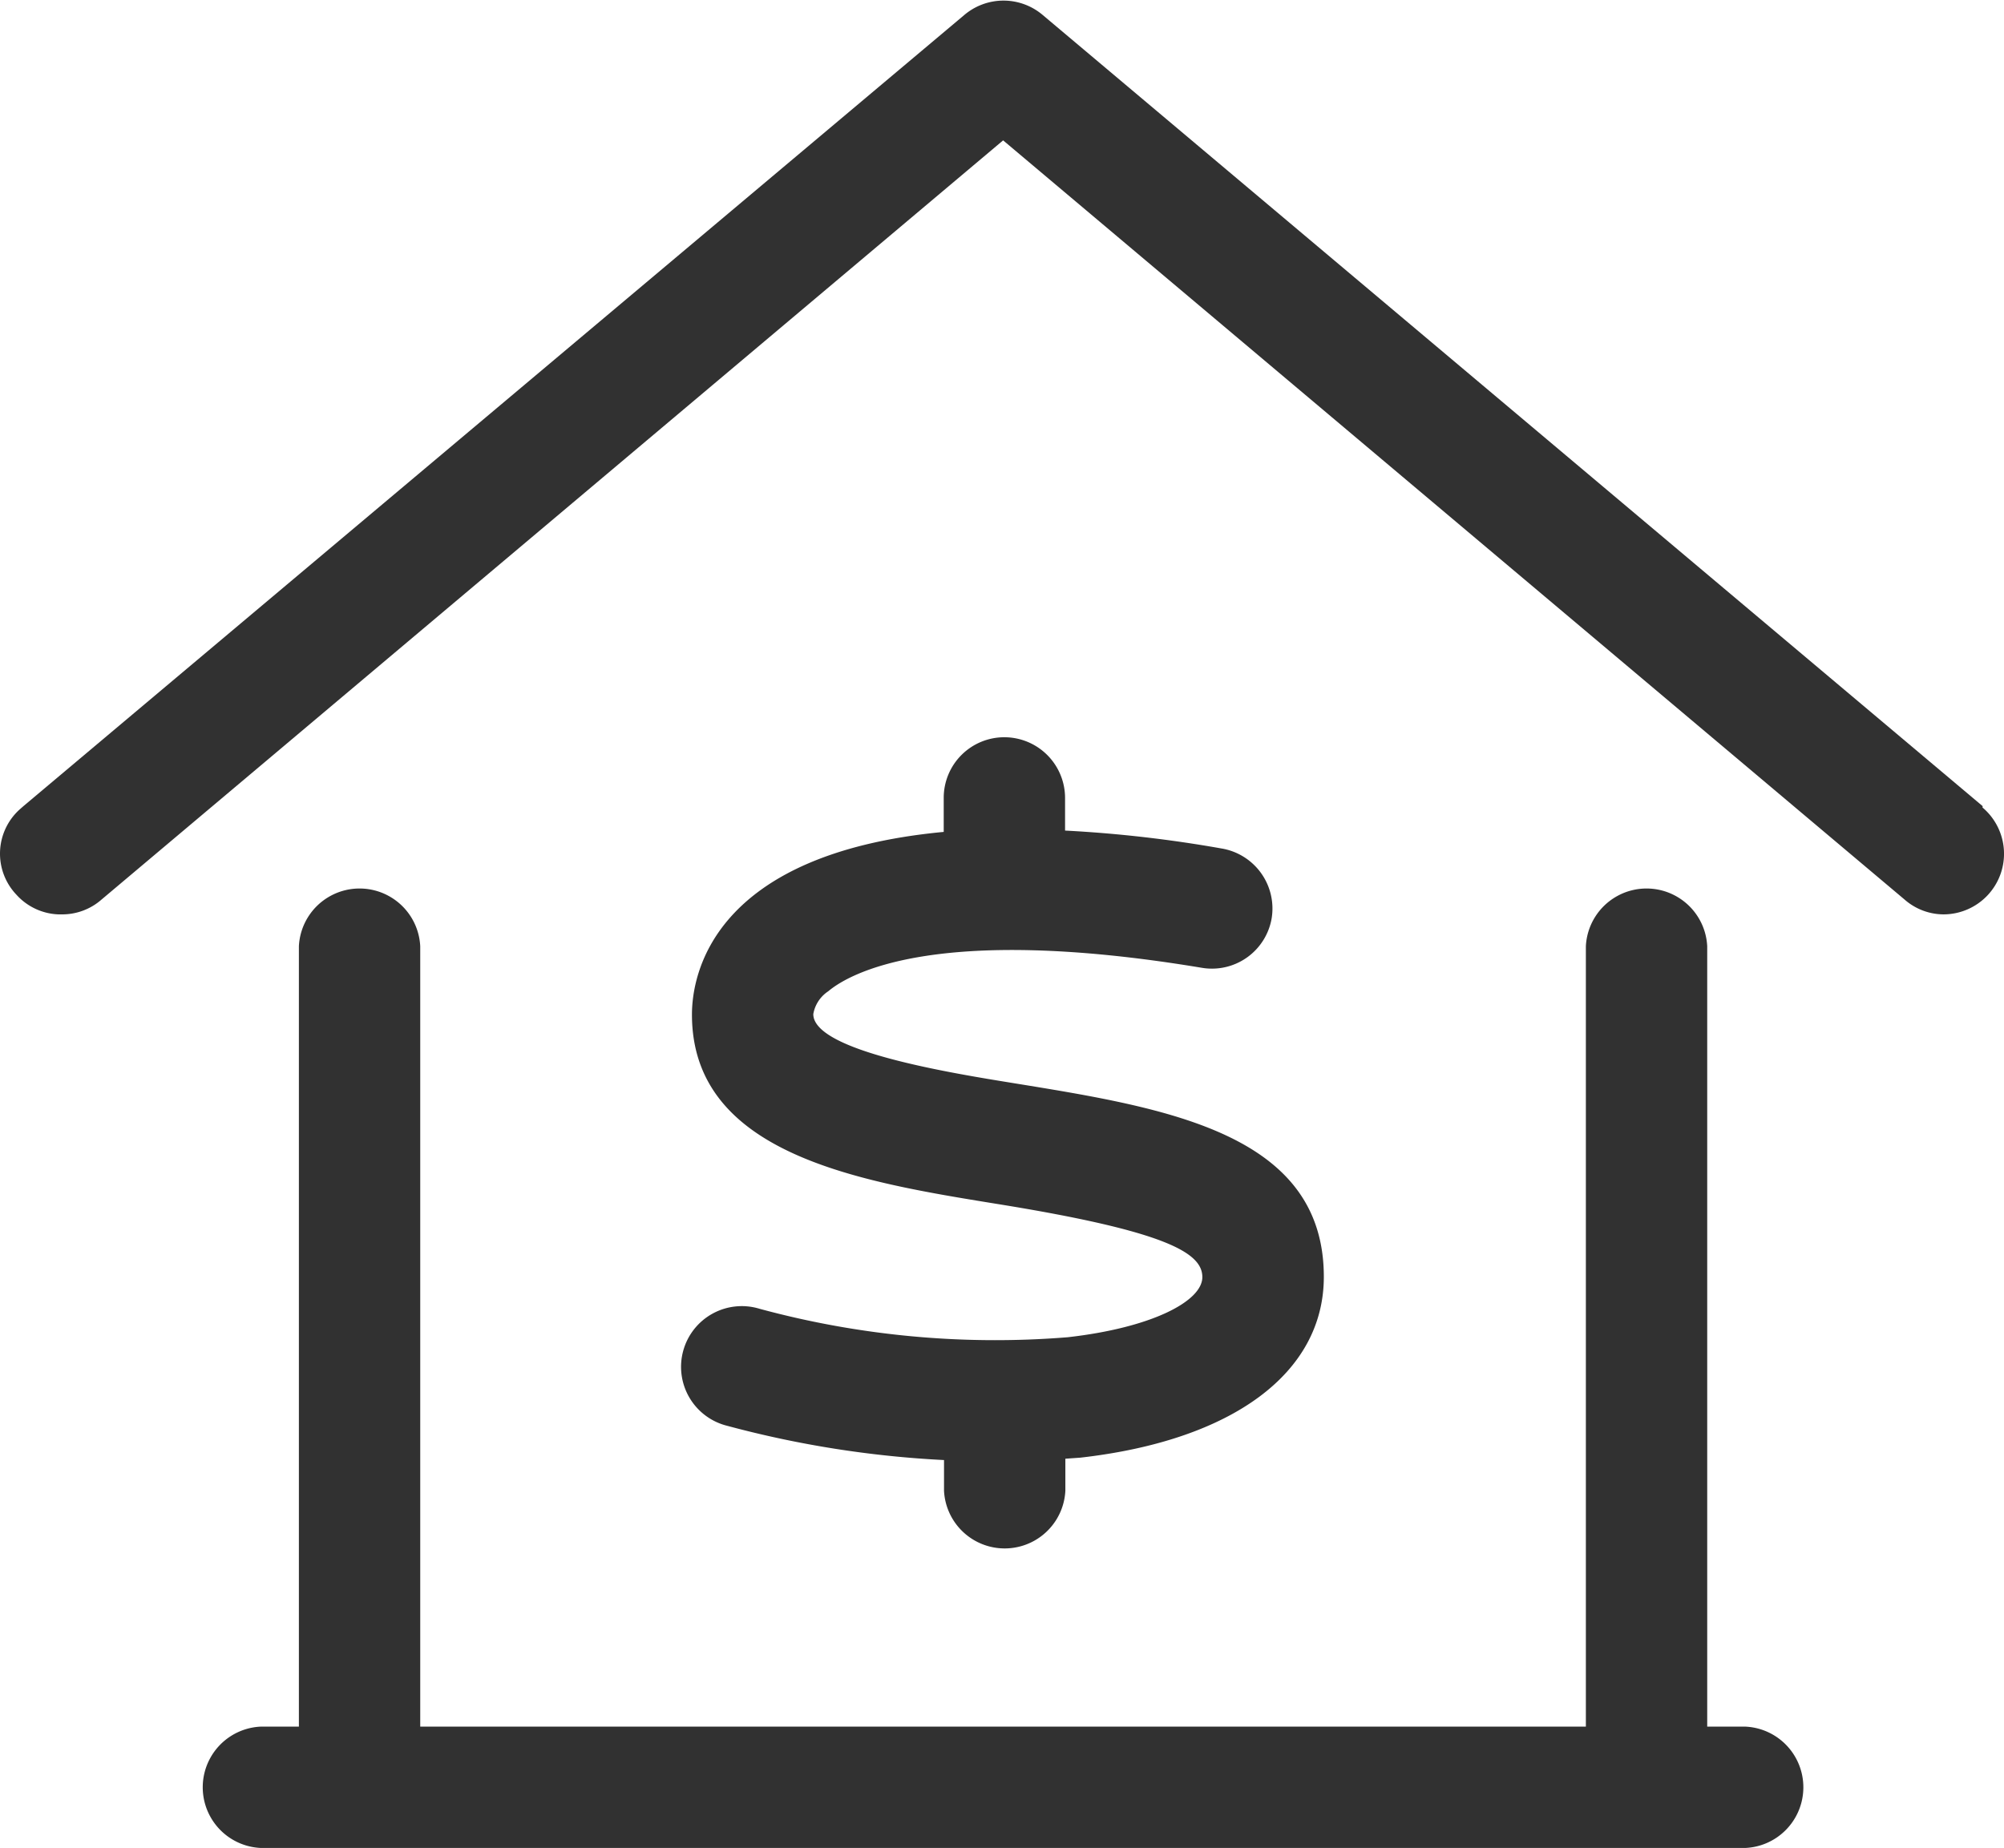
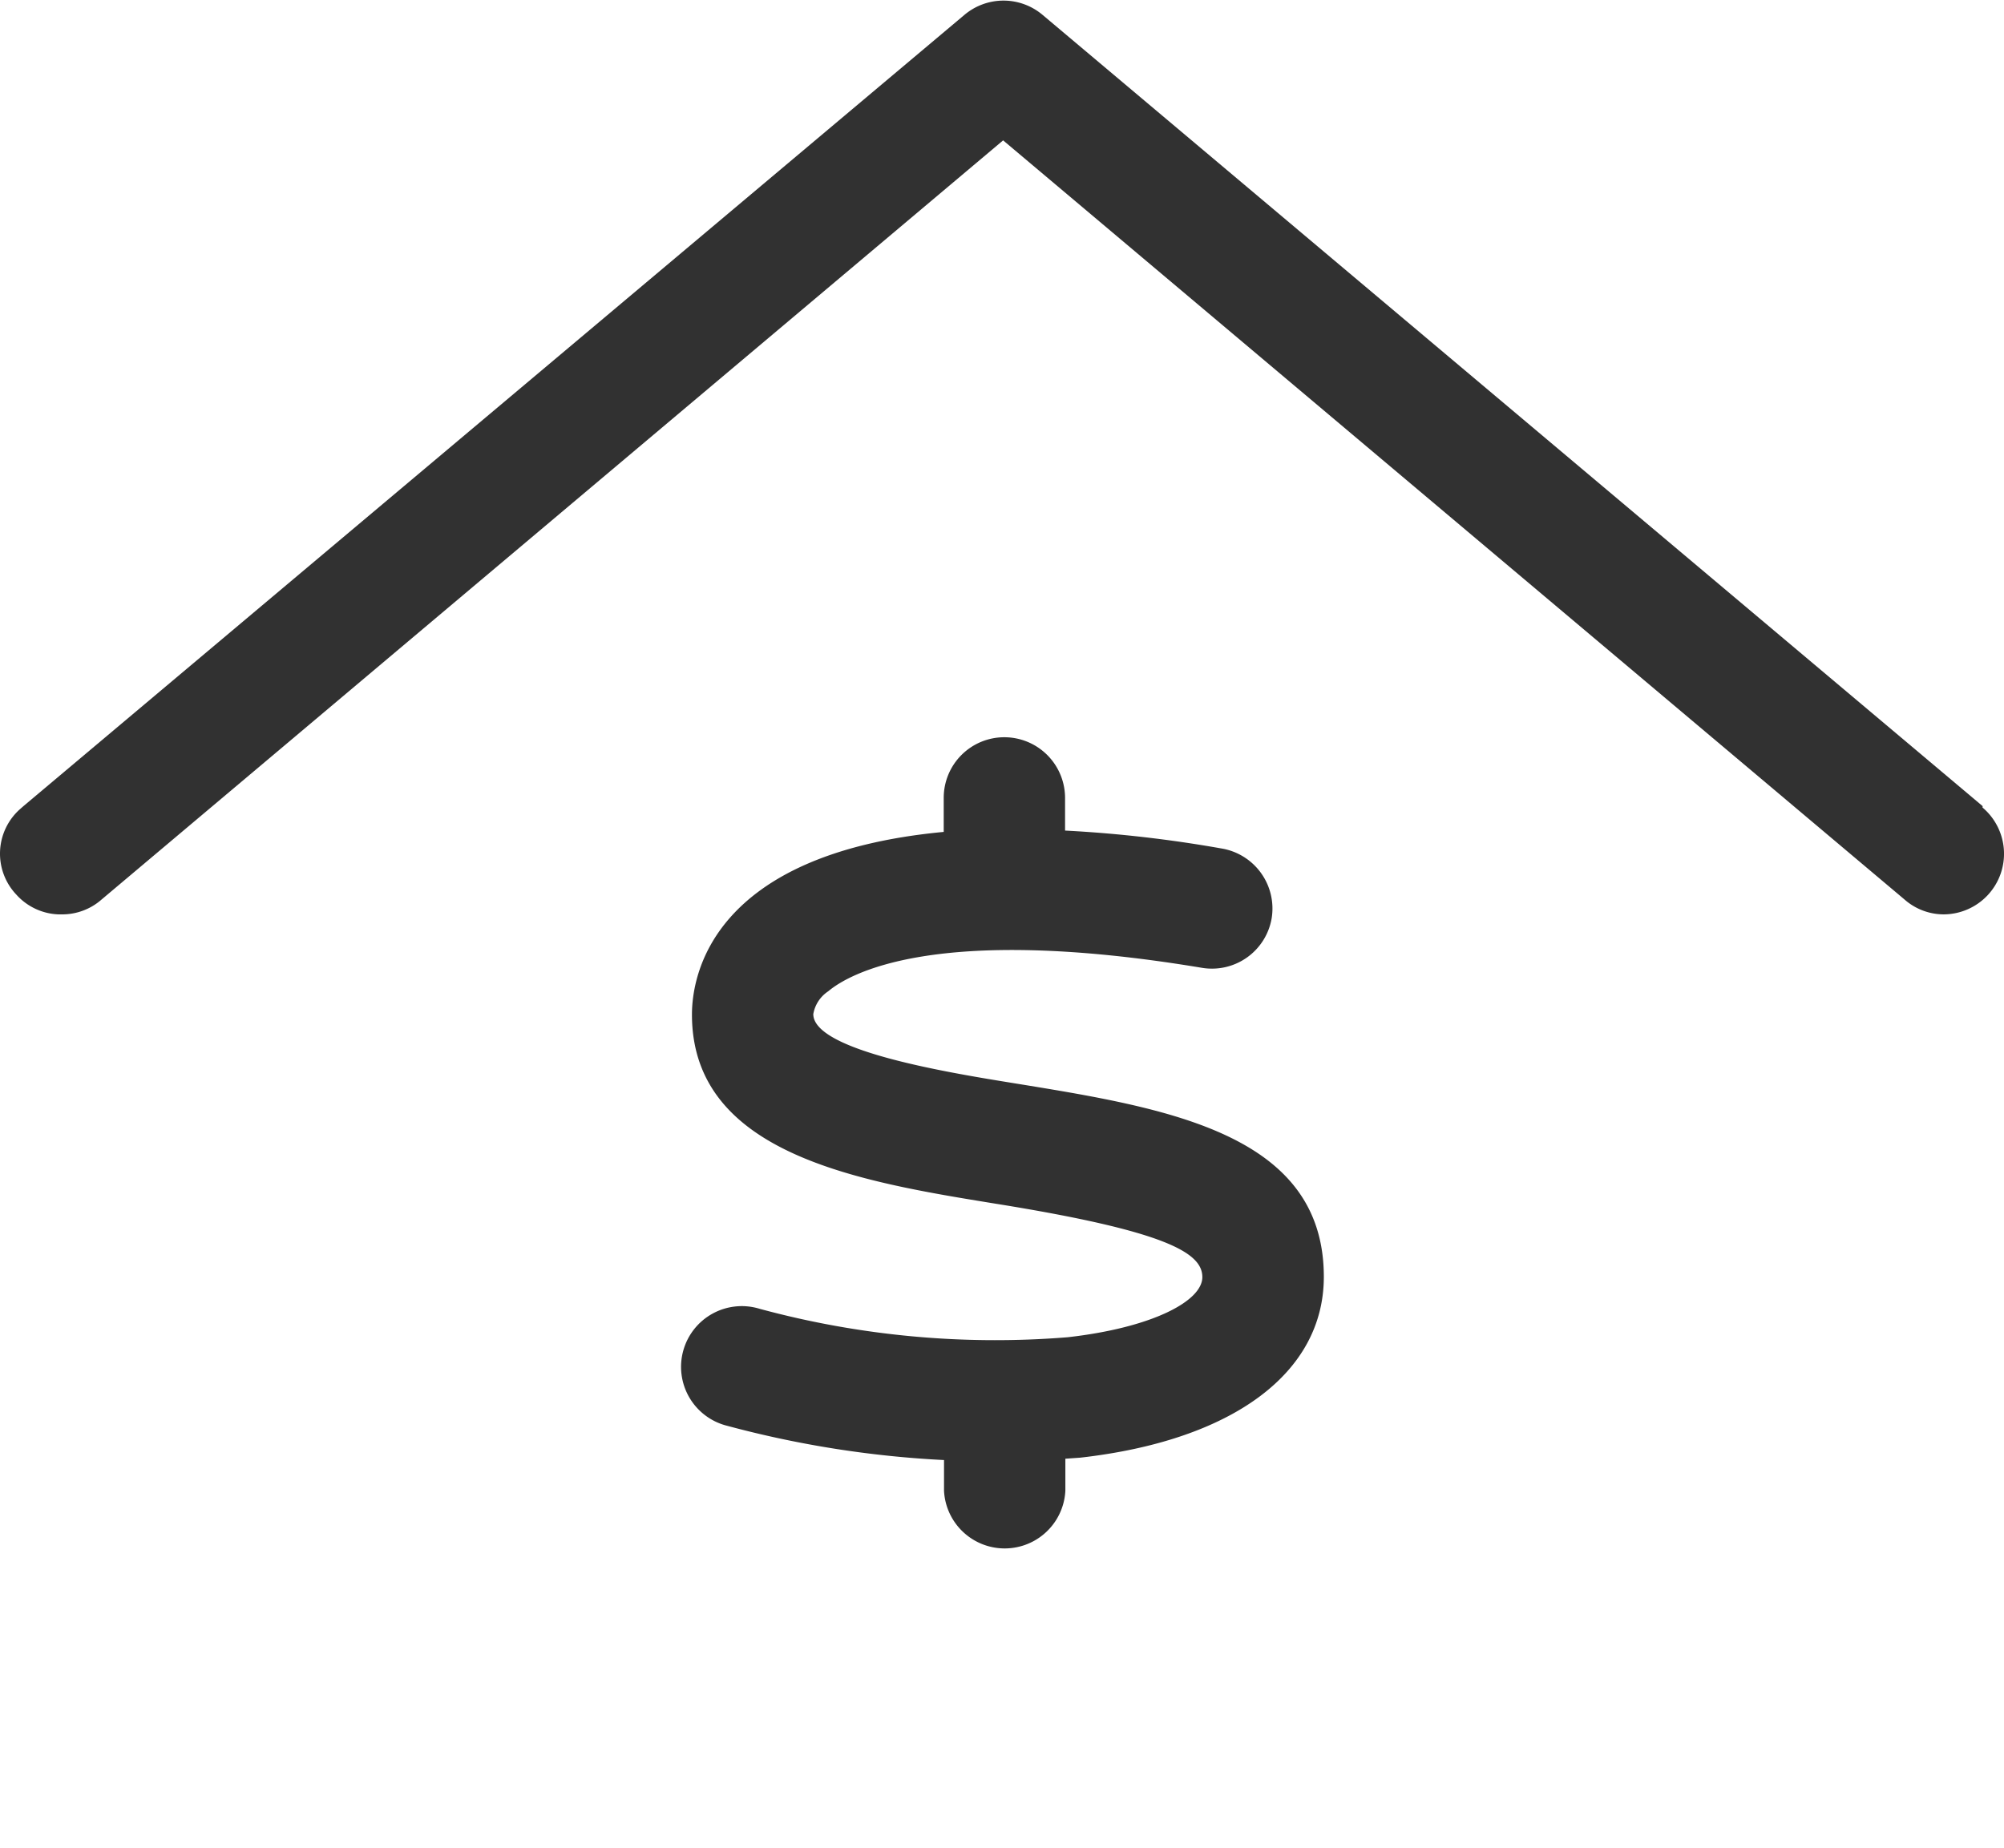
<svg xmlns="http://www.w3.org/2000/svg" t="1701053924016" class="icon" viewBox="0 0 1110 1024" version="1.1" p-id="8493" width="216.797" height="200">
  <path d="M591.332 740.889A498.434 498.434 0 0 1 420.789 725.137a33.647 33.647 0 1 0-17.978 64.82 571.253 571.253 0 0 0 120.073 18.968v16.988a33.647 33.647 0 0 0 67.211 0V808.182l8.247-0.577c84.447-9.566 134.917-46.924 134.917-100.198 0-79.499-87.003-93.518-171.285-107.208-36.121-5.855-111.496-17.978-111.496-38.347a18.968 18.968 0 0 1 8.247-12.618c11.051-9.319 58.47-37.77 206.994-13.03a33.564 33.564 0 0 0 38.677-27.627A33.729 33.729 0 0 0 676.439 470.065a703.036 703.036 0 0 0-86.508-9.896v-18.143a33.647 33.647 0 0 0-33.647-33.564 33.564 33.564 0 0 0-33.564 33.564v18.885c-129.309 12.205-139.453 80.323-139.453 101.188 0 77.52 93.188 92.611 168.316 104.816 94.92 15.257 114.383 27.297 114.383 40.657s-27.957 28.039-74.633 33.317z" fill="#313131" p-id="8494" />
  <path d="M1098.178 446.644L577.478 8.247a33.564 33.564 0 0 0-43.295 0L13.152 446.48l-1.979 1.732a32.987 32.987 0 0 0-2.144 47.419 32.987 32.987 0 0 0 23.256 10.968h1.567a32.987 32.987 0 0 0 22.431-8.247l499.341-420.585 499.259 420.585a32.987 32.987 0 0 0 21.607 8.247 33.564 33.564 0 0 0 21.607-59.212z" fill="#313131" p-id="8495" />
-   <path d="M966.89 956.624h-21.277V524.246a33.647 33.647 0 0 0-67.211 0V956.624H232.763V524.246a33.647 33.647 0 0 0-67.211 0V956.624h-21.277a33.647 33.647 0 0 0 0 67.211h822.614a33.647 33.647 0 0 0 0-67.211z" fill="#313131" p-id="8496" />
</svg>